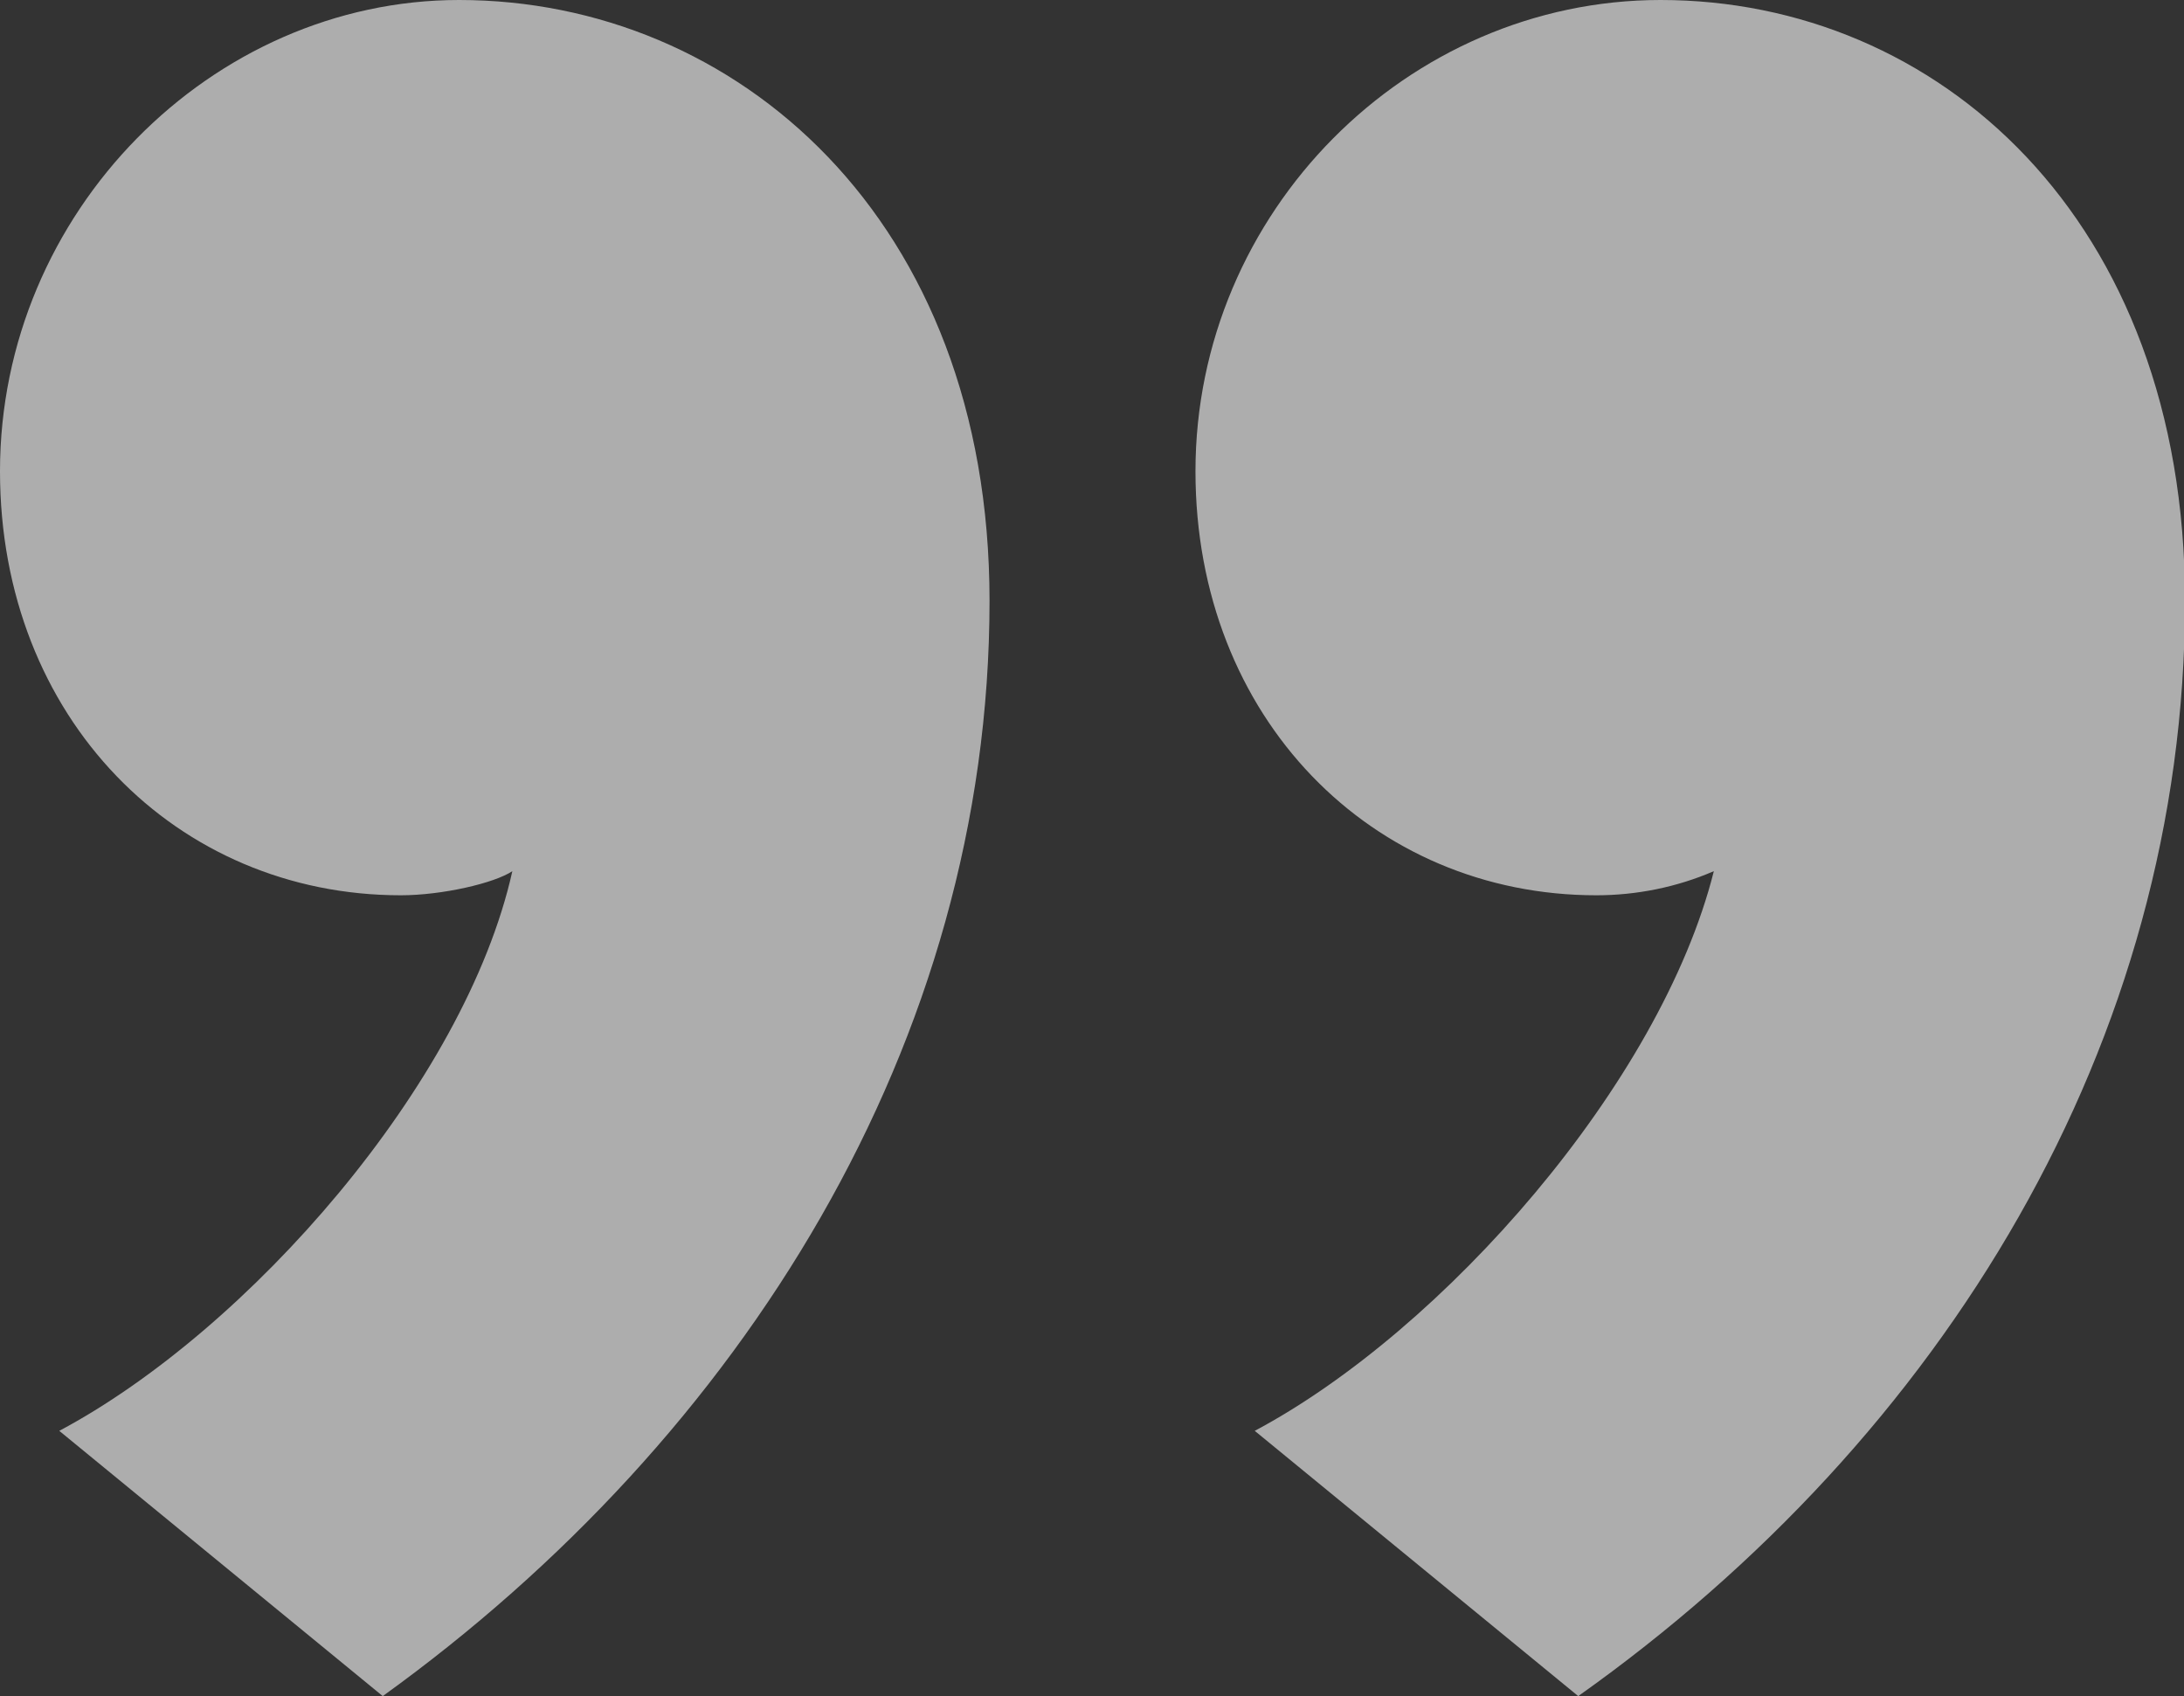
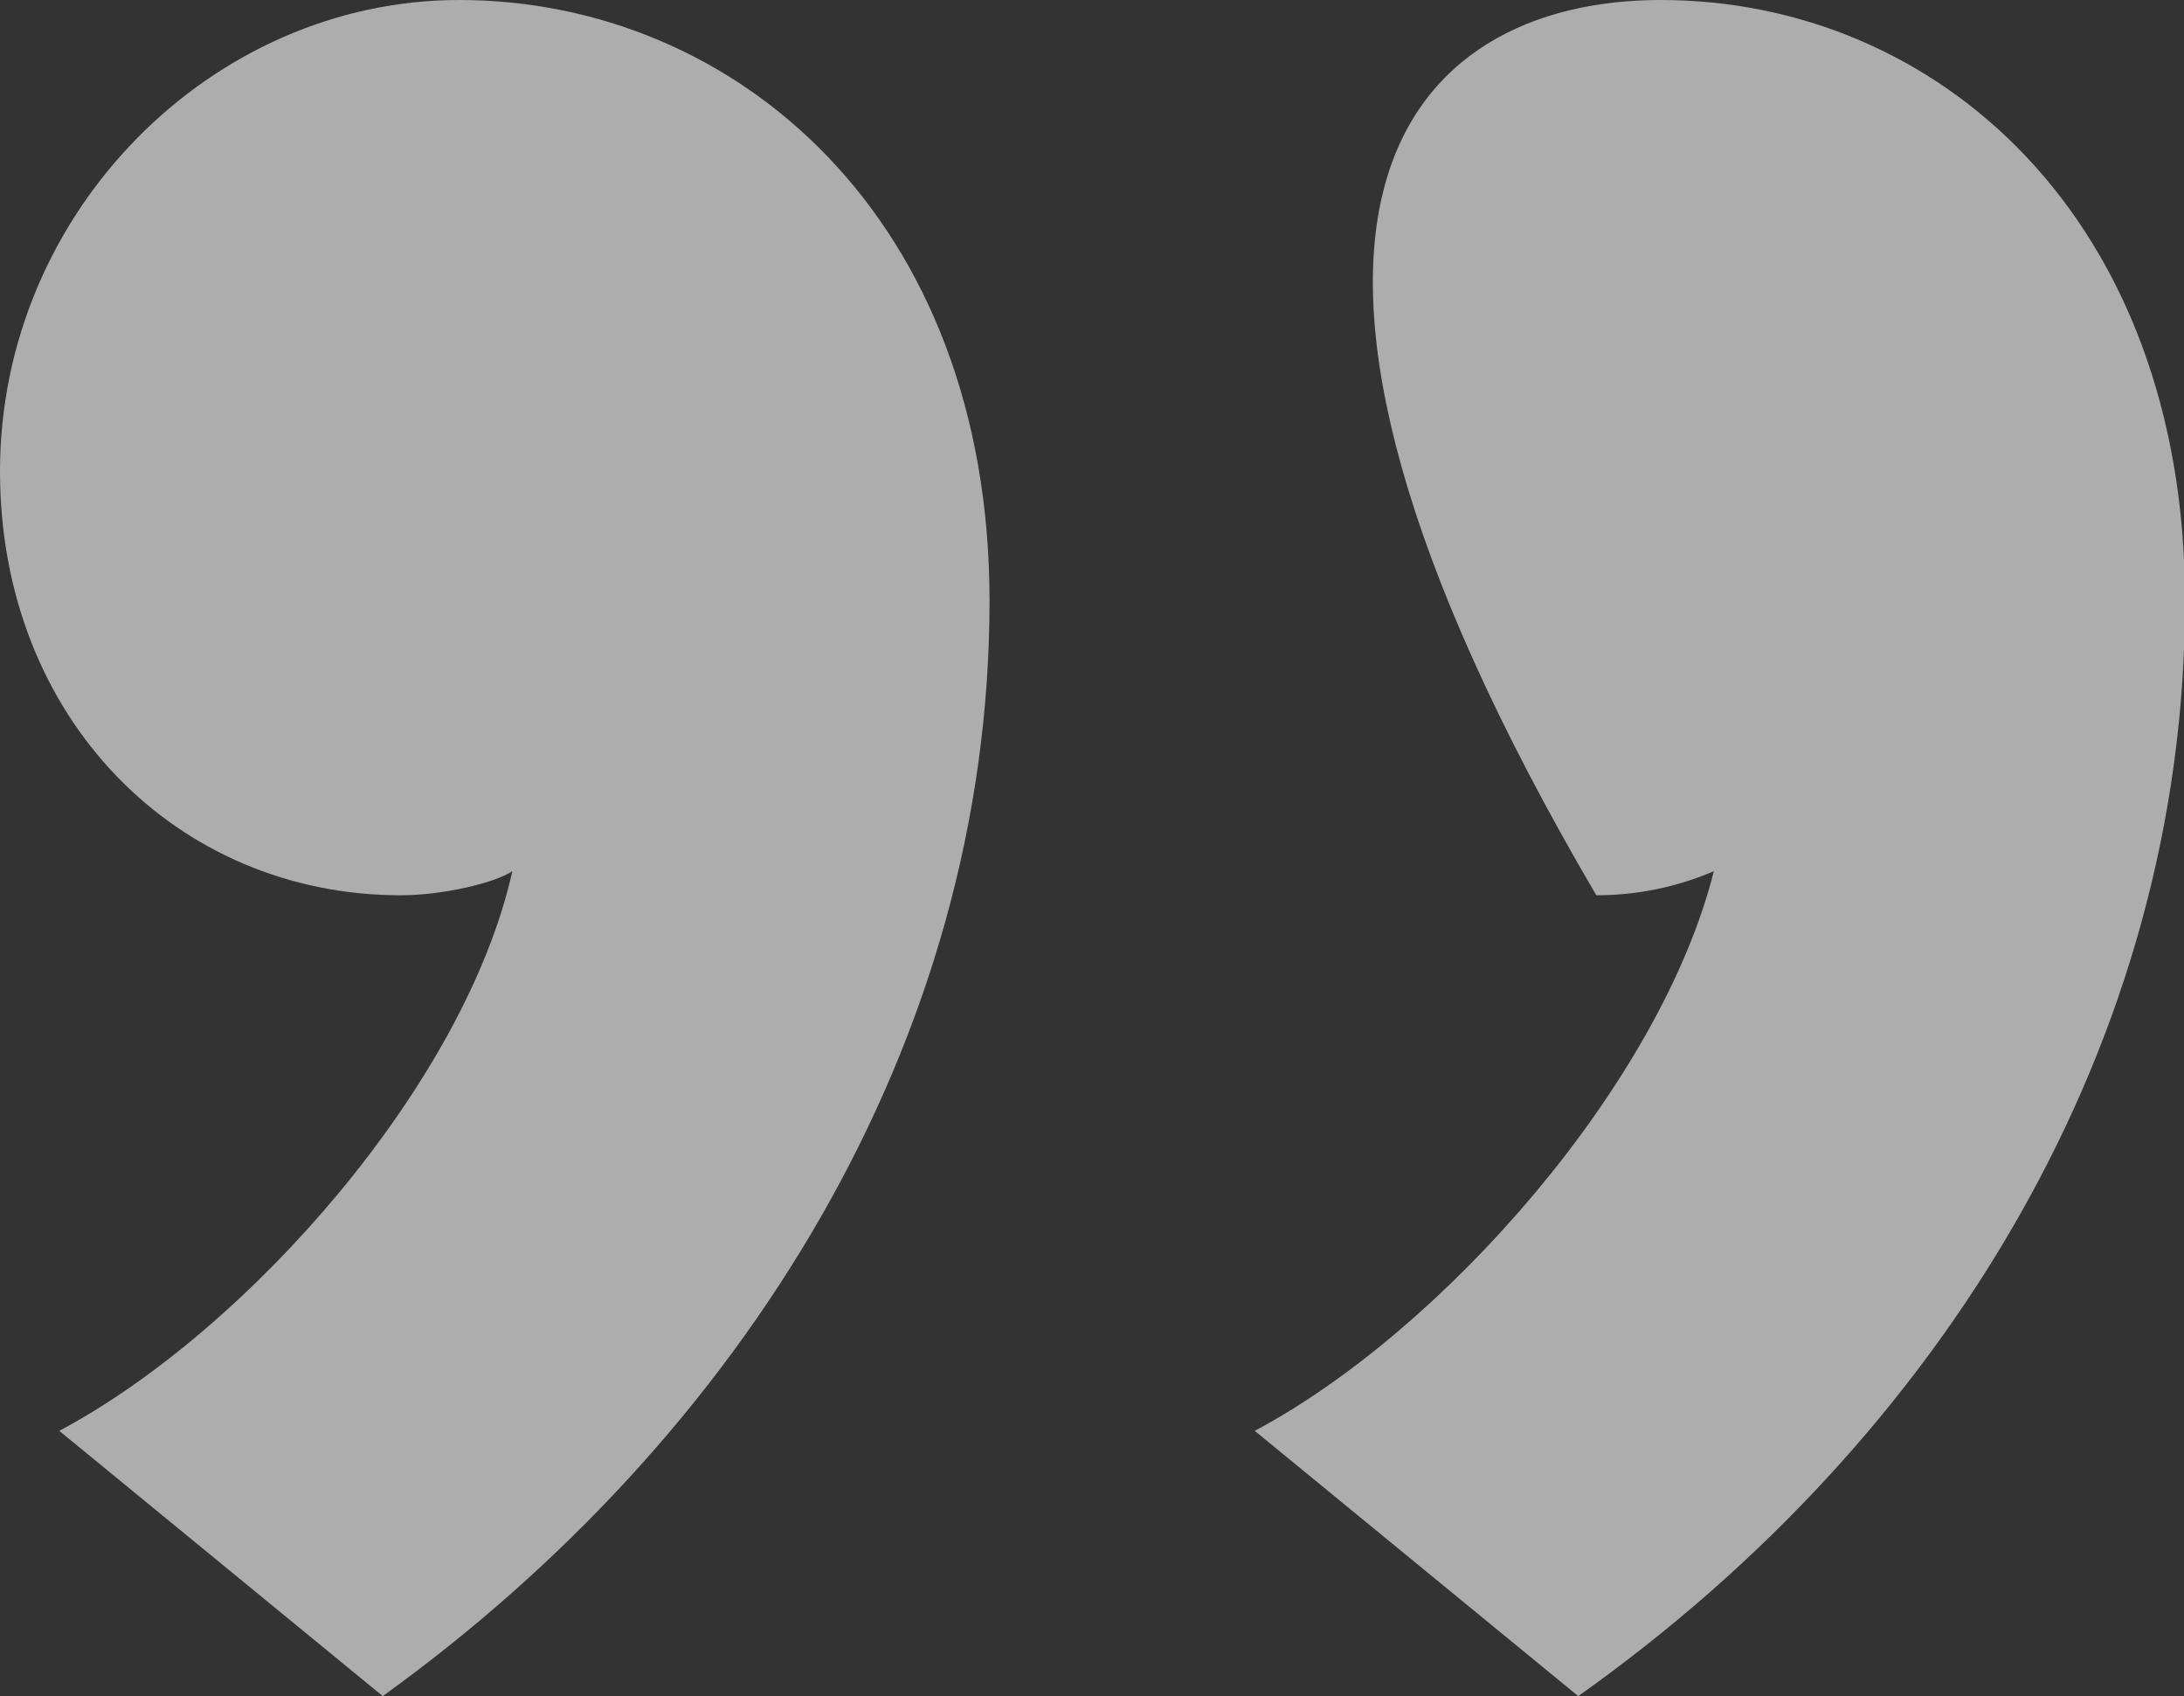
<svg xmlns="http://www.w3.org/2000/svg" version="1.1" id="Layer_1" x="0px" y="0px" viewBox="0 0 217.4 168.8" style="enable-background:new 0 0 217.4 168.8;" xml:space="preserve">
  <rect x="0" y="0" width="217.4" height="168.8" fill="#333333" stroke="none" />
  <style type="text/css">
	.st0{opacity:0.6;fill:#FFFFFF;enable-background:new    ;}
</style>
  <title>quote</title>
-   <path class="st0" d="M5.9,142.4c18.8-10,40.4-34.6,45.1-55.7c-1.8,1.2-7,2.4-11.1,2.4C17.6,89.1,0,71.5,0,46.9C0,21.1,21.1,0,45.7,0  c27.5,0,52.8,21.7,52.8,59.8c0,43.9-24.6,83.2-60.4,109L5.9,142.4z M124.9,142.4c18.8-10,40.4-34.6,45.7-55.7  c-3.7,1.6-7.7,2.4-11.7,2.4c-22.3,0-39.9-17.6-39.9-42.2C119,21.1,140.1,0,165.3,0c27.5,0,52.2,21.7,52.2,59.8  c0,43.9-24,83.2-60.4,109L124.9,142.4z" />
+   <path class="st0" d="M5.9,142.4c18.8-10,40.4-34.6,45.1-55.7c-1.8,1.2-7,2.4-11.1,2.4C17.6,89.1,0,71.5,0,46.9C0,21.1,21.1,0,45.7,0  c27.5,0,52.8,21.7,52.8,59.8c0,43.9-24.6,83.2-60.4,109L5.9,142.4z M124.9,142.4c18.8-10,40.4-34.6,45.7-55.7  c-3.7,1.6-7.7,2.4-11.7,2.4C119,21.1,140.1,0,165.3,0c27.5,0,52.2,21.7,52.2,59.8  c0,43.9-24,83.2-60.4,109L124.9,142.4z" />
</svg>